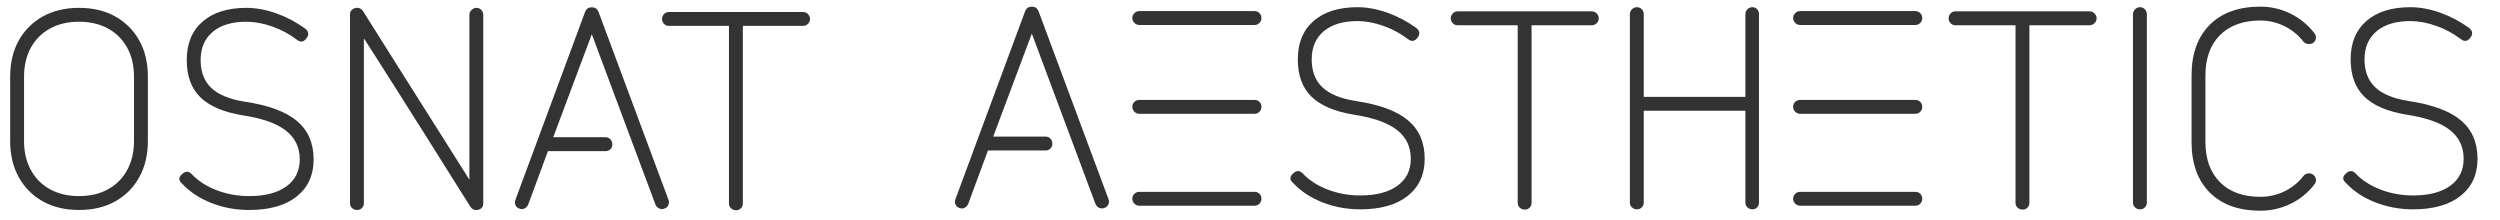
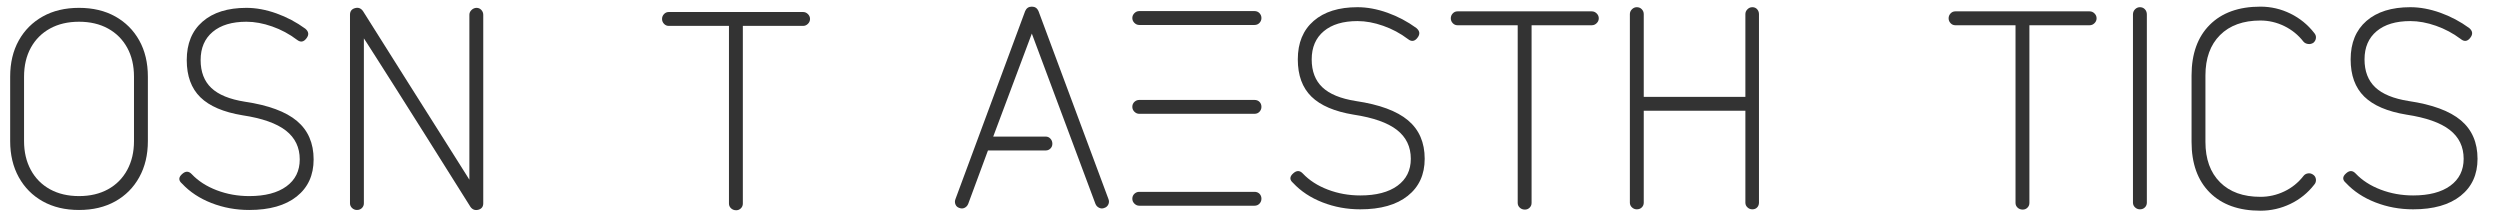
<svg xmlns="http://www.w3.org/2000/svg" width="100%" height="100%" viewBox="0 0 352 31" version="1.1" xml:space="preserve" style="fill-rule:evenodd;clip-rule:evenodd;stroke-linejoin:round;stroke-miterlimit:2;">
  <g transform="matrix(1.333,0,0,1.333,0,0)">
    <g transform="matrix(0.863,0,0,0.863,-322.234,-57.271)">
      <g transform="matrix(1,0,0,1,-116.131,-1242.38)">
        <g>
          <g transform="matrix(1,0,0,1,488.521,1334)">
            <path d="M10.67,0.442C8.971,0.442 7.493,0.091 6.236,-0.612C4.978,-1.314 3.998,-2.299 3.296,-3.568C2.594,-4.837 2.243,-6.309 2.243,-7.986L2.243,-15.869C2.243,-17.568 2.594,-19.046 3.296,-20.304C3.998,-21.561 4.978,-22.541 6.236,-23.243C7.493,-23.945 8.971,-24.296 10.67,-24.296C12.369,-24.296 13.847,-23.945 15.105,-23.243C16.362,-22.541 17.342,-21.561 18.044,-20.304C18.746,-19.046 19.097,-17.568 19.097,-15.869L19.097,-7.986C19.097,-6.309 18.746,-4.837 18.044,-3.568C17.342,-2.299 16.362,-1.314 15.105,-0.612C13.847,0.091 12.369,0.442 10.67,0.442ZM10.67,-1.257C12.029,-1.257 13.213,-1.535 14.221,-2.09C15.229,-2.645 16.011,-3.432 16.566,-4.452C17.121,-5.471 17.398,-6.649 17.398,-7.986L17.398,-15.869C17.398,-17.228 17.121,-18.412 16.566,-19.42C16.011,-20.428 15.229,-21.21 14.221,-21.765C13.213,-22.32 12.029,-22.597 10.67,-22.597C9.311,-22.597 8.127,-22.32 7.119,-21.765C6.111,-21.21 5.329,-20.428 4.774,-19.42C4.219,-18.412 3.942,-17.228 3.942,-15.869L3.942,-7.986C3.942,-6.649 4.219,-5.471 4.774,-4.452C5.329,-3.432 6.111,-2.645 7.119,-2.09C8.127,-1.535 9.311,-1.257 10.67,-1.257Z" style="fill:rgb(51,51,51);fill-rule:nonzero;" />
            <path d="M31.5,0.442C29.869,0.442 28.329,0.159 26.879,-0.408C25.429,-0.974 24.228,-1.767 23.277,-2.786C22.824,-3.172 22.835,-3.568 23.311,-3.976C23.719,-4.338 24.104,-4.327 24.466,-3.942C25.259,-3.104 26.279,-2.447 27.525,-1.971C28.771,-1.495 30.096,-1.257 31.5,-1.257C33.449,-1.257 34.966,-1.654 36.054,-2.447C37.141,-3.24 37.685,-4.338 37.685,-5.743C37.685,-7.215 37.119,-8.393 35.986,-9.277C34.853,-10.16 33.086,-10.783 30.685,-11.146C28.351,-11.531 26.63,-12.267 25.52,-13.355C24.41,-14.442 23.855,-15.96 23.855,-17.908C23.855,-19.924 24.5,-21.493 25.792,-22.614C27.083,-23.736 28.873,-24.296 31.161,-24.296C32.339,-24.296 33.562,-24.07 34.831,-23.617C36.099,-23.164 37.277,-22.541 38.365,-21.748C38.795,-21.385 38.84,-20.989 38.5,-20.559C38.161,-20.105 37.776,-20.049 37.345,-20.389C36.416,-21.091 35.403,-21.635 34.304,-22.02C33.205,-22.405 32.157,-22.597 31.161,-22.597C29.394,-22.597 28.017,-22.184 27.032,-21.357C26.046,-20.53 25.554,-19.38 25.554,-17.908C25.554,-16.458 25.99,-15.32 26.862,-14.493C27.734,-13.666 29.099,-13.105 30.957,-12.811C33.856,-12.38 35.986,-11.593 37.345,-10.449C38.704,-9.305 39.384,-7.736 39.384,-5.743C39.384,-3.817 38.693,-2.305 37.311,-1.206C35.929,-0.108 33.992,0.442 31.5,0.442Z" style="fill:rgb(51,51,51);fill-rule:nonzero;" />
            <path d="M44.685,0.442C44.458,0.442 44.26,0.362 44.09,0.204C43.92,0.045 43.835,-0.147 43.835,-0.374L43.835,-23.447C43.835,-23.877 44.039,-24.149 44.447,-24.262C44.855,-24.376 45.183,-24.251 45.433,-23.889C47.539,-20.536 49.346,-17.67 50.853,-15.291C52.359,-12.913 53.605,-10.942 54.59,-9.379C55.576,-7.816 56.352,-6.587 56.918,-5.692C57.485,-4.797 57.881,-4.168 58.108,-3.806C58.334,-3.443 58.447,-3.262 58.447,-3.262L58.447,-23.447C58.447,-23.673 58.538,-23.872 58.719,-24.042C58.9,-24.211 59.104,-24.296 59.331,-24.296C59.557,-24.296 59.75,-24.211 59.909,-24.042C60.067,-23.872 60.146,-23.673 60.146,-23.447L60.146,-0.374C60.146,0.034 59.954,0.295 59.569,0.408C59.161,0.521 58.832,0.408 58.583,0.068C56.476,-3.285 54.675,-6.151 53.18,-8.529C51.685,-10.908 50.439,-12.879 49.442,-14.442C48.446,-16.005 47.664,-17.234 47.098,-18.129C46.531,-19.024 46.129,-19.652 45.891,-20.015C45.653,-20.377 45.535,-20.559 45.535,-20.559L45.535,-0.374C45.535,-0.147 45.455,0.045 45.297,0.204C45.138,0.362 44.934,0.442 44.685,0.442Z" style="fill:rgb(51,51,51);fill-rule:nonzero;" />
-             <path d="M64.564,0.272C64.337,0.204 64.179,0.062 64.088,-0.153C63.998,-0.368 63.998,-0.589 64.088,-0.816L72.617,-23.821C72.776,-24.183 73.048,-24.364 73.433,-24.364C73.818,-24.364 74.09,-24.183 74.248,-23.821L82.812,-0.816C82.902,-0.589 82.897,-0.368 82.795,-0.153C82.693,0.062 82.529,0.204 82.302,0.272C82.098,0.362 81.889,0.357 81.673,0.255C81.458,0.153 81.305,-0.011 81.215,-0.238L73.433,-21.068L68.71,-8.461L75.132,-8.461C75.359,-8.461 75.551,-8.376 75.71,-8.206C75.868,-8.037 75.948,-7.827 75.948,-7.578C75.948,-7.351 75.868,-7.159 75.71,-7C75.551,-6.842 75.359,-6.762 75.132,-6.762L68.064,-6.762L65.651,-0.238C65.561,-0.011 65.413,0.153 65.21,0.255C65.006,0.357 64.79,0.362 64.564,0.272Z" style="fill:rgb(51,51,51);fill-rule:nonzero;" />
          </g>
          <g transform="matrix(1,0,0,1,569.259,1334)">
            <path d="M10.364,0.476C10.115,0.476 9.905,0.396 9.736,0.238C9.566,0.079 9.481,-0.113 9.481,-0.34L9.481,-22.088L2.107,-22.088C1.88,-22.088 1.688,-22.173 1.529,-22.343C1.371,-22.512 1.291,-22.711 1.291,-22.937C1.291,-23.164 1.371,-23.362 1.529,-23.532C1.688,-23.702 1.88,-23.787 2.107,-23.787L18.554,-23.787C18.78,-23.787 18.978,-23.702 19.148,-23.532C19.318,-23.362 19.403,-23.164 19.403,-22.937C19.403,-22.711 19.318,-22.512 19.148,-22.343C18.978,-22.173 18.78,-22.088 18.554,-22.088L11.18,-22.088L11.18,-0.34C11.18,-0.113 11.1,0.079 10.942,0.238C10.783,0.396 10.591,0.476 10.364,0.476Z" style="fill:rgb(51,51,51);fill-rule:nonzero;" />
          </g>
        </g>
      </g>
      <g transform="matrix(1.746,0,0,1.746,488.973,91.541)">
        <g>
          <path d="M1.051,0.156C0.921,0.117 0.83,0.036 0.779,-0.088C0.727,-0.211 0.727,-0.337 0.779,-0.467L5.664,-13.644C5.755,-13.851 5.91,-13.955 6.131,-13.955C6.351,-13.955 6.507,-13.851 6.598,-13.644L11.503,-0.467C11.555,-0.337 11.551,-0.211 11.493,-0.088C11.435,0.036 11.34,0.117 11.211,0.156C11.094,0.208 10.974,0.204 10.851,0.146C10.727,0.088 10.64,-0.006 10.588,-0.136L6.131,-12.067L3.425,-4.846L7.104,-4.846C7.234,-4.846 7.344,-4.798 7.435,-4.7C7.526,-4.603 7.571,-4.483 7.571,-4.34C7.571,-4.21 7.526,-4.1 7.435,-4.009C7.344,-3.919 7.234,-3.873 7.104,-3.873L3.056,-3.873L1.674,-0.136C1.622,-0.006 1.538,0.088 1.421,0.146C1.304,0.204 1.181,0.208 1.051,0.156Z" style="fill:rgb(51,51,51);fill-rule:nonzero;" />
          <path d="M13.663,-6.442C13.533,-6.442 13.42,-6.491 13.322,-6.588C13.225,-6.686 13.176,-6.799 13.176,-6.929C13.176,-7.072 13.225,-7.188 13.322,-7.279C13.42,-7.37 13.533,-7.415 13.663,-7.415L21.74,-7.415C21.883,-7.415 22,-7.37 22.091,-7.279C22.181,-7.188 22.227,-7.072 22.227,-6.929C22.227,-6.799 22.181,-6.686 22.091,-6.588C22,-6.491 21.883,-6.442 21.74,-6.442L13.663,-6.442ZM13.663,0C13.533,0 13.42,-0.049 13.322,-0.146C13.225,-0.243 13.176,-0.357 13.176,-0.487C13.176,-0.629 13.225,-0.746 13.322,-0.837C13.42,-0.928 13.533,-0.973 13.663,-0.973L21.74,-0.973C21.883,-0.973 22,-0.928 22.091,-0.837C22.181,-0.746 22.227,-0.629 22.227,-0.487C22.227,-0.357 22.181,-0.243 22.091,-0.146C22,-0.049 21.883,0 21.74,0L13.663,0ZM13.663,-12.67C13.533,-12.67 13.42,-12.719 13.322,-12.816C13.225,-12.914 13.176,-13.027 13.176,-13.157C13.176,-13.287 13.225,-13.4 13.322,-13.498C13.42,-13.595 13.533,-13.644 13.663,-13.644L21.74,-13.644C21.883,-13.644 22,-13.595 22.091,-13.498C22.181,-13.4 22.227,-13.287 22.227,-13.157C22.227,-13.027 22.181,-12.914 22.091,-12.816C22,-12.719 21.883,-12.67 21.74,-12.67L13.663,-12.67Z" style="fill:rgb(51,51,51);fill-rule:nonzero;" />
          <path d="M29.156,0.253C28.221,0.253 27.339,0.091 26.509,-0.234C25.678,-0.558 24.99,-1.012 24.446,-1.596C24.186,-1.817 24.193,-2.044 24.465,-2.277C24.699,-2.485 24.919,-2.478 25.127,-2.258C25.581,-1.778 26.165,-1.401 26.878,-1.129C27.592,-0.856 28.351,-0.72 29.156,-0.72C30.271,-0.72 31.141,-0.947 31.764,-1.401C32.386,-1.855 32.698,-2.485 32.698,-3.289C32.698,-4.133 32.373,-4.807 31.725,-5.313C31.076,-5.819 30.064,-6.176 28.688,-6.384C27.352,-6.604 26.366,-7.026 25.73,-7.649C25.094,-8.272 24.776,-9.141 24.776,-10.257C24.776,-11.412 25.146,-12.31 25.886,-12.953C26.625,-13.595 27.65,-13.916 28.961,-13.916C29.636,-13.916 30.336,-13.786 31.063,-13.527C31.79,-13.267 32.464,-12.91 33.087,-12.456C33.334,-12.249 33.36,-12.022 33.165,-11.775C32.97,-11.516 32.75,-11.483 32.503,-11.678C31.971,-12.08 31.391,-12.391 30.761,-12.612C30.132,-12.833 29.532,-12.943 28.961,-12.943C27.949,-12.943 27.161,-12.706 26.596,-12.232C26.032,-11.759 25.75,-11.1 25.75,-10.257C25.75,-9.427 25.999,-8.775 26.499,-8.301C26.998,-7.827 27.78,-7.506 28.844,-7.338C30.505,-7.091 31.725,-6.64 32.503,-5.985C33.282,-5.33 33.671,-4.431 33.671,-3.289C33.671,-2.186 33.275,-1.32 32.484,-0.691C31.692,-0.062 30.583,0.253 29.156,0.253Z" style="fill:rgb(51,51,51);fill-rule:nonzero;" />
          <path d="M40.697,0.272C40.554,0.272 40.434,0.227 40.337,0.136C40.24,0.045 40.191,-0.065 40.191,-0.195L40.191,-12.651L35.968,-12.651C35.838,-12.651 35.728,-12.7 35.637,-12.797C35.546,-12.894 35.501,-13.008 35.501,-13.138C35.501,-13.267 35.546,-13.381 35.637,-13.478C35.728,-13.575 35.838,-13.624 35.968,-13.624L45.388,-13.624C45.517,-13.624 45.631,-13.575 45.728,-13.478C45.826,-13.381 45.874,-13.267 45.874,-13.138C45.874,-13.008 45.826,-12.894 45.728,-12.797C45.631,-12.7 45.517,-12.651 45.388,-12.651L41.164,-12.651L41.164,-0.195C41.164,-0.065 41.119,0.045 41.028,0.136C40.937,0.227 40.827,0.272 40.697,0.272Z" style="fill:rgb(51,51,51);fill-rule:nonzero;" />
          <path d="M48.541,0.253C48.411,0.253 48.297,0.208 48.2,0.117C48.103,0.026 48.054,-0.084 48.054,-0.214L48.054,-13.429C48.054,-13.559 48.103,-13.673 48.2,-13.77C48.297,-13.867 48.411,-13.916 48.541,-13.916C48.683,-13.916 48.8,-13.867 48.891,-13.77C48.982,-13.673 49.027,-13.559 49.027,-13.429L49.027,-7.629L56.151,-7.629L56.151,-13.429C56.151,-13.559 56.199,-13.673 56.297,-13.77C56.394,-13.867 56.508,-13.916 56.637,-13.916C56.78,-13.916 56.894,-13.867 56.978,-13.77C57.062,-13.673 57.104,-13.559 57.104,-13.429L57.104,-0.214C57.104,-0.084 57.062,0.026 56.978,0.117C56.894,0.208 56.78,0.253 56.637,0.253C56.508,0.253 56.394,0.208 56.297,0.117C56.199,0.026 56.151,-0.084 56.151,-0.214L56.151,-6.656L49.027,-6.656L49.027,-0.214C49.027,-0.084 48.982,0.026 48.891,0.117C48.8,0.208 48.683,0.253 48.541,0.253Z" style="fill:rgb(51,51,51);fill-rule:nonzero;" />
-           <path d="M59.985,-6.442C59.855,-6.442 59.742,-6.491 59.644,-6.588C59.547,-6.686 59.498,-6.799 59.498,-6.929C59.498,-7.072 59.547,-7.188 59.644,-7.279C59.742,-7.37 59.855,-7.415 59.985,-7.415L68.062,-7.415C68.205,-7.415 68.322,-7.37 68.412,-7.279C68.503,-7.188 68.549,-7.072 68.549,-6.929C68.549,-6.799 68.503,-6.686 68.412,-6.588C68.322,-6.491 68.205,-6.442 68.062,-6.442L59.985,-6.442ZM59.985,0C59.855,0 59.742,-0.049 59.644,-0.146C59.547,-0.243 59.498,-0.357 59.498,-0.487C59.498,-0.629 59.547,-0.746 59.644,-0.837C59.742,-0.928 59.855,-0.973 59.985,-0.973L68.062,-0.973C68.205,-0.973 68.322,-0.928 68.412,-0.837C68.503,-0.746 68.549,-0.629 68.549,-0.487C68.549,-0.357 68.503,-0.243 68.412,-0.146C68.322,-0.049 68.205,0 68.062,0L59.985,0ZM59.985,-12.67C59.855,-12.67 59.742,-12.719 59.644,-12.816C59.547,-12.914 59.498,-13.027 59.498,-13.157C59.498,-13.287 59.547,-13.4 59.644,-13.498C59.742,-13.595 59.855,-13.644 59.985,-13.644L68.062,-13.644C68.205,-13.644 68.322,-13.595 68.412,-13.498C68.503,-13.4 68.549,-13.287 68.549,-13.157C68.549,-13.027 68.503,-12.914 68.412,-12.816C68.322,-12.719 68.205,-12.67 68.062,-12.67L59.985,-12.67Z" style="fill:rgb(51,51,51);fill-rule:nonzero;" />
          <path d="M75.594,0.272C75.452,0.272 75.332,0.227 75.234,0.136C75.137,0.045 75.088,-0.065 75.088,-0.195L75.088,-12.651L70.865,-12.651C70.735,-12.651 70.625,-12.7 70.534,-12.797C70.443,-12.894 70.398,-13.008 70.398,-13.138C70.398,-13.267 70.443,-13.381 70.534,-13.478C70.625,-13.575 70.735,-13.624 70.865,-13.624L80.285,-13.624C80.415,-13.624 80.528,-13.575 80.625,-13.478C80.723,-13.381 80.771,-13.267 80.771,-13.138C80.771,-13.008 80.723,-12.894 80.625,-12.797C80.528,-12.7 80.415,-12.651 80.285,-12.651L76.061,-12.651L76.061,-0.195C76.061,-0.065 76.016,0.045 75.925,0.136C75.834,0.227 75.724,0.272 75.594,0.272Z" style="fill:rgb(51,51,51);fill-rule:nonzero;" />
          <path d="M83.808,0.253C83.678,0.253 83.564,0.208 83.467,0.117C83.37,0.026 83.321,-0.084 83.321,-0.214L83.321,-13.41C83.321,-13.553 83.37,-13.673 83.467,-13.77C83.564,-13.867 83.678,-13.916 83.808,-13.916C83.95,-13.916 84.067,-13.867 84.158,-13.77C84.249,-13.673 84.294,-13.553 84.294,-13.41L84.294,-0.214C84.294,-0.084 84.249,0.026 84.158,0.117C84.067,0.208 83.95,0.253 83.808,0.253Z" style="fill:rgb(51,51,51);fill-rule:nonzero;" />
          <path d="M92.255,0.35C90.737,0.35 89.553,-0.075 88.703,-0.924C87.853,-1.774 87.428,-2.958 87.428,-4.476L87.428,-9.128C87.428,-10.646 87.853,-11.83 88.703,-12.68C89.553,-13.53 90.737,-13.955 92.255,-13.955C92.994,-13.955 93.695,-13.793 94.357,-13.468C95.018,-13.144 95.576,-12.69 96.03,-12.106C96.121,-12.002 96.16,-11.885 96.147,-11.756C96.134,-11.626 96.076,-11.516 95.972,-11.425C95.855,-11.347 95.729,-11.318 95.593,-11.337C95.456,-11.357 95.349,-11.412 95.271,-11.503C94.908,-11.97 94.46,-12.333 93.928,-12.593C93.396,-12.852 92.839,-12.982 92.255,-12.982C91.048,-12.982 90.104,-12.641 89.423,-11.96C88.742,-11.279 88.401,-10.335 88.401,-9.128L88.401,-4.476C88.401,-3.27 88.742,-2.326 89.423,-1.645C90.104,-0.963 91.048,-0.623 92.255,-0.623C92.839,-0.623 93.396,-0.749 93.928,-1.002C94.46,-1.255 94.908,-1.615 95.271,-2.083C95.349,-2.186 95.456,-2.248 95.593,-2.267C95.729,-2.287 95.855,-2.251 95.972,-2.16C96.076,-2.083 96.134,-1.975 96.147,-1.839C96.16,-1.703 96.121,-1.583 96.03,-1.479C95.576,-0.895 95.018,-0.444 94.357,-0.127C93.695,0.191 92.994,0.35 92.255,0.35Z" style="fill:rgb(51,51,51);fill-rule:nonzero;" />
          <path d="M102.959,0.253C102.025,0.253 101.143,0.091 100.312,-0.234C99.482,-0.558 98.794,-1.012 98.249,-1.596C97.99,-1.817 97.996,-2.044 98.269,-2.277C98.502,-2.485 98.723,-2.478 98.93,-2.258C99.385,-1.778 99.968,-1.401 100.682,-1.129C101.396,-0.856 102.155,-0.72 102.959,-0.72C104.075,-0.72 104.944,-0.947 105.567,-1.401C106.19,-1.855 106.502,-2.485 106.502,-3.289C106.502,-4.133 106.177,-4.807 105.528,-5.313C104.88,-5.819 103.868,-6.176 102.492,-6.384C101.156,-6.604 100.17,-7.026 99.534,-7.649C98.898,-8.272 98.58,-9.141 98.58,-10.257C98.58,-11.412 98.95,-12.31 99.689,-12.953C100.429,-13.595 101.454,-13.916 102.765,-13.916C103.439,-13.916 104.14,-13.786 104.867,-13.527C105.593,-13.267 106.268,-12.91 106.891,-12.456C107.137,-12.249 107.163,-12.022 106.969,-11.775C106.774,-11.516 106.553,-11.483 106.307,-11.678C105.775,-12.08 105.194,-12.391 104.565,-12.612C103.936,-12.833 103.336,-12.943 102.765,-12.943C101.753,-12.943 100.964,-12.706 100.4,-12.232C99.835,-11.759 99.553,-11.1 99.553,-10.257C99.553,-9.427 99.803,-8.775 100.303,-8.301C100.802,-7.827 101.584,-7.506 102.648,-7.338C104.309,-7.091 105.528,-6.64 106.307,-5.985C107.085,-5.33 107.475,-4.431 107.475,-3.289C107.475,-2.186 107.079,-1.32 106.287,-0.691C105.496,-0.062 104.387,0.253 102.959,0.253Z" style="fill:rgb(51,51,51);fill-rule:nonzero;" />
        </g>
      </g>
    </g>
  </g>
</svg>